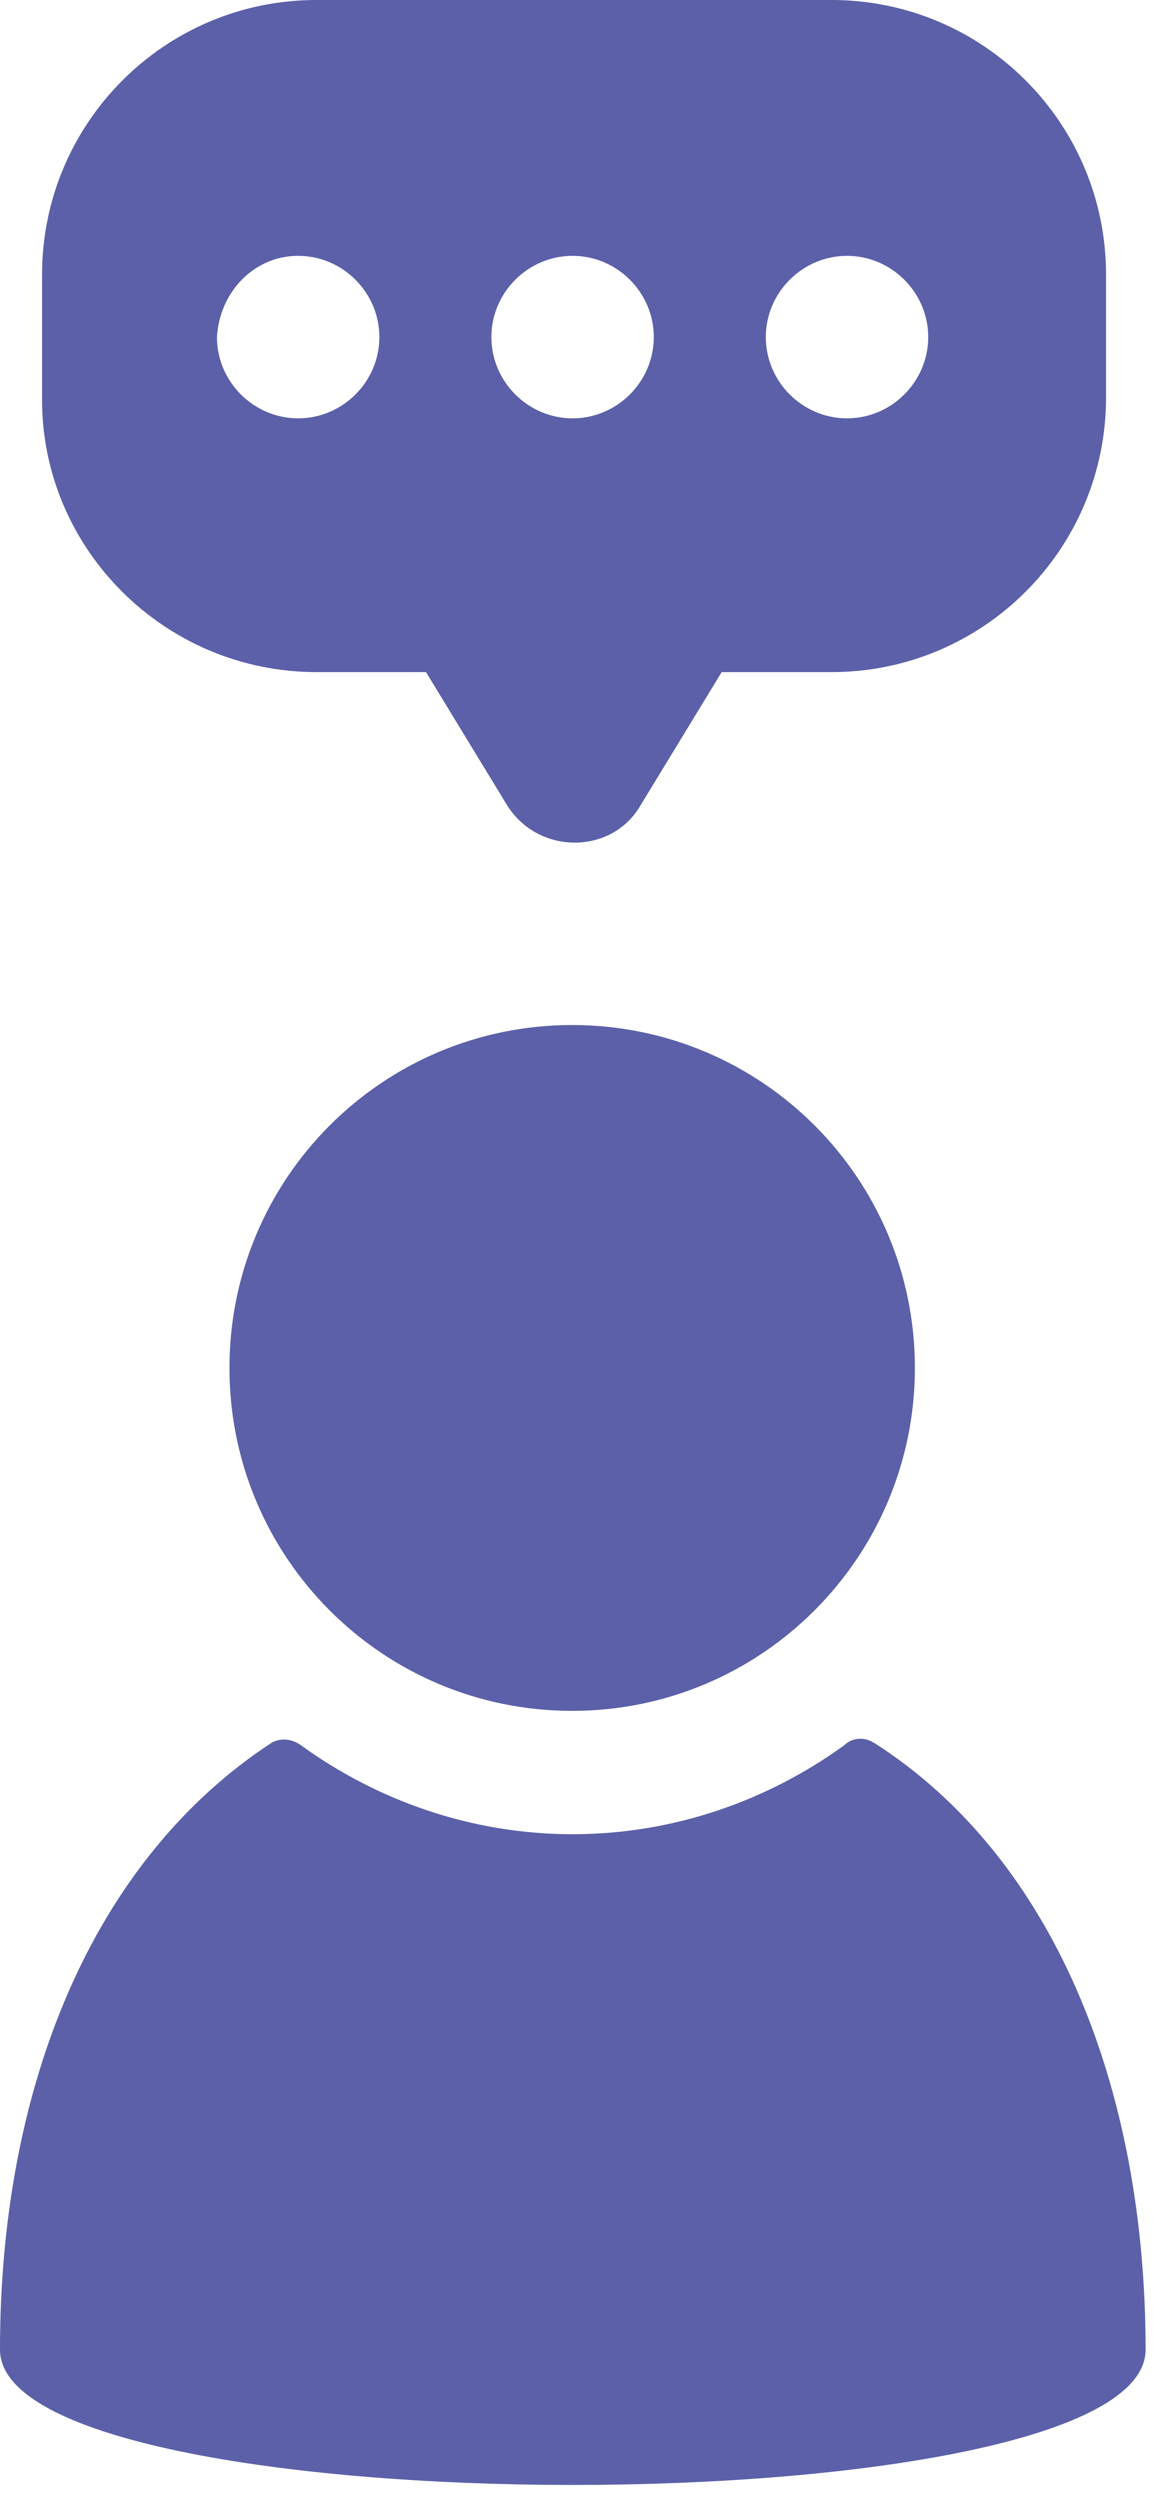
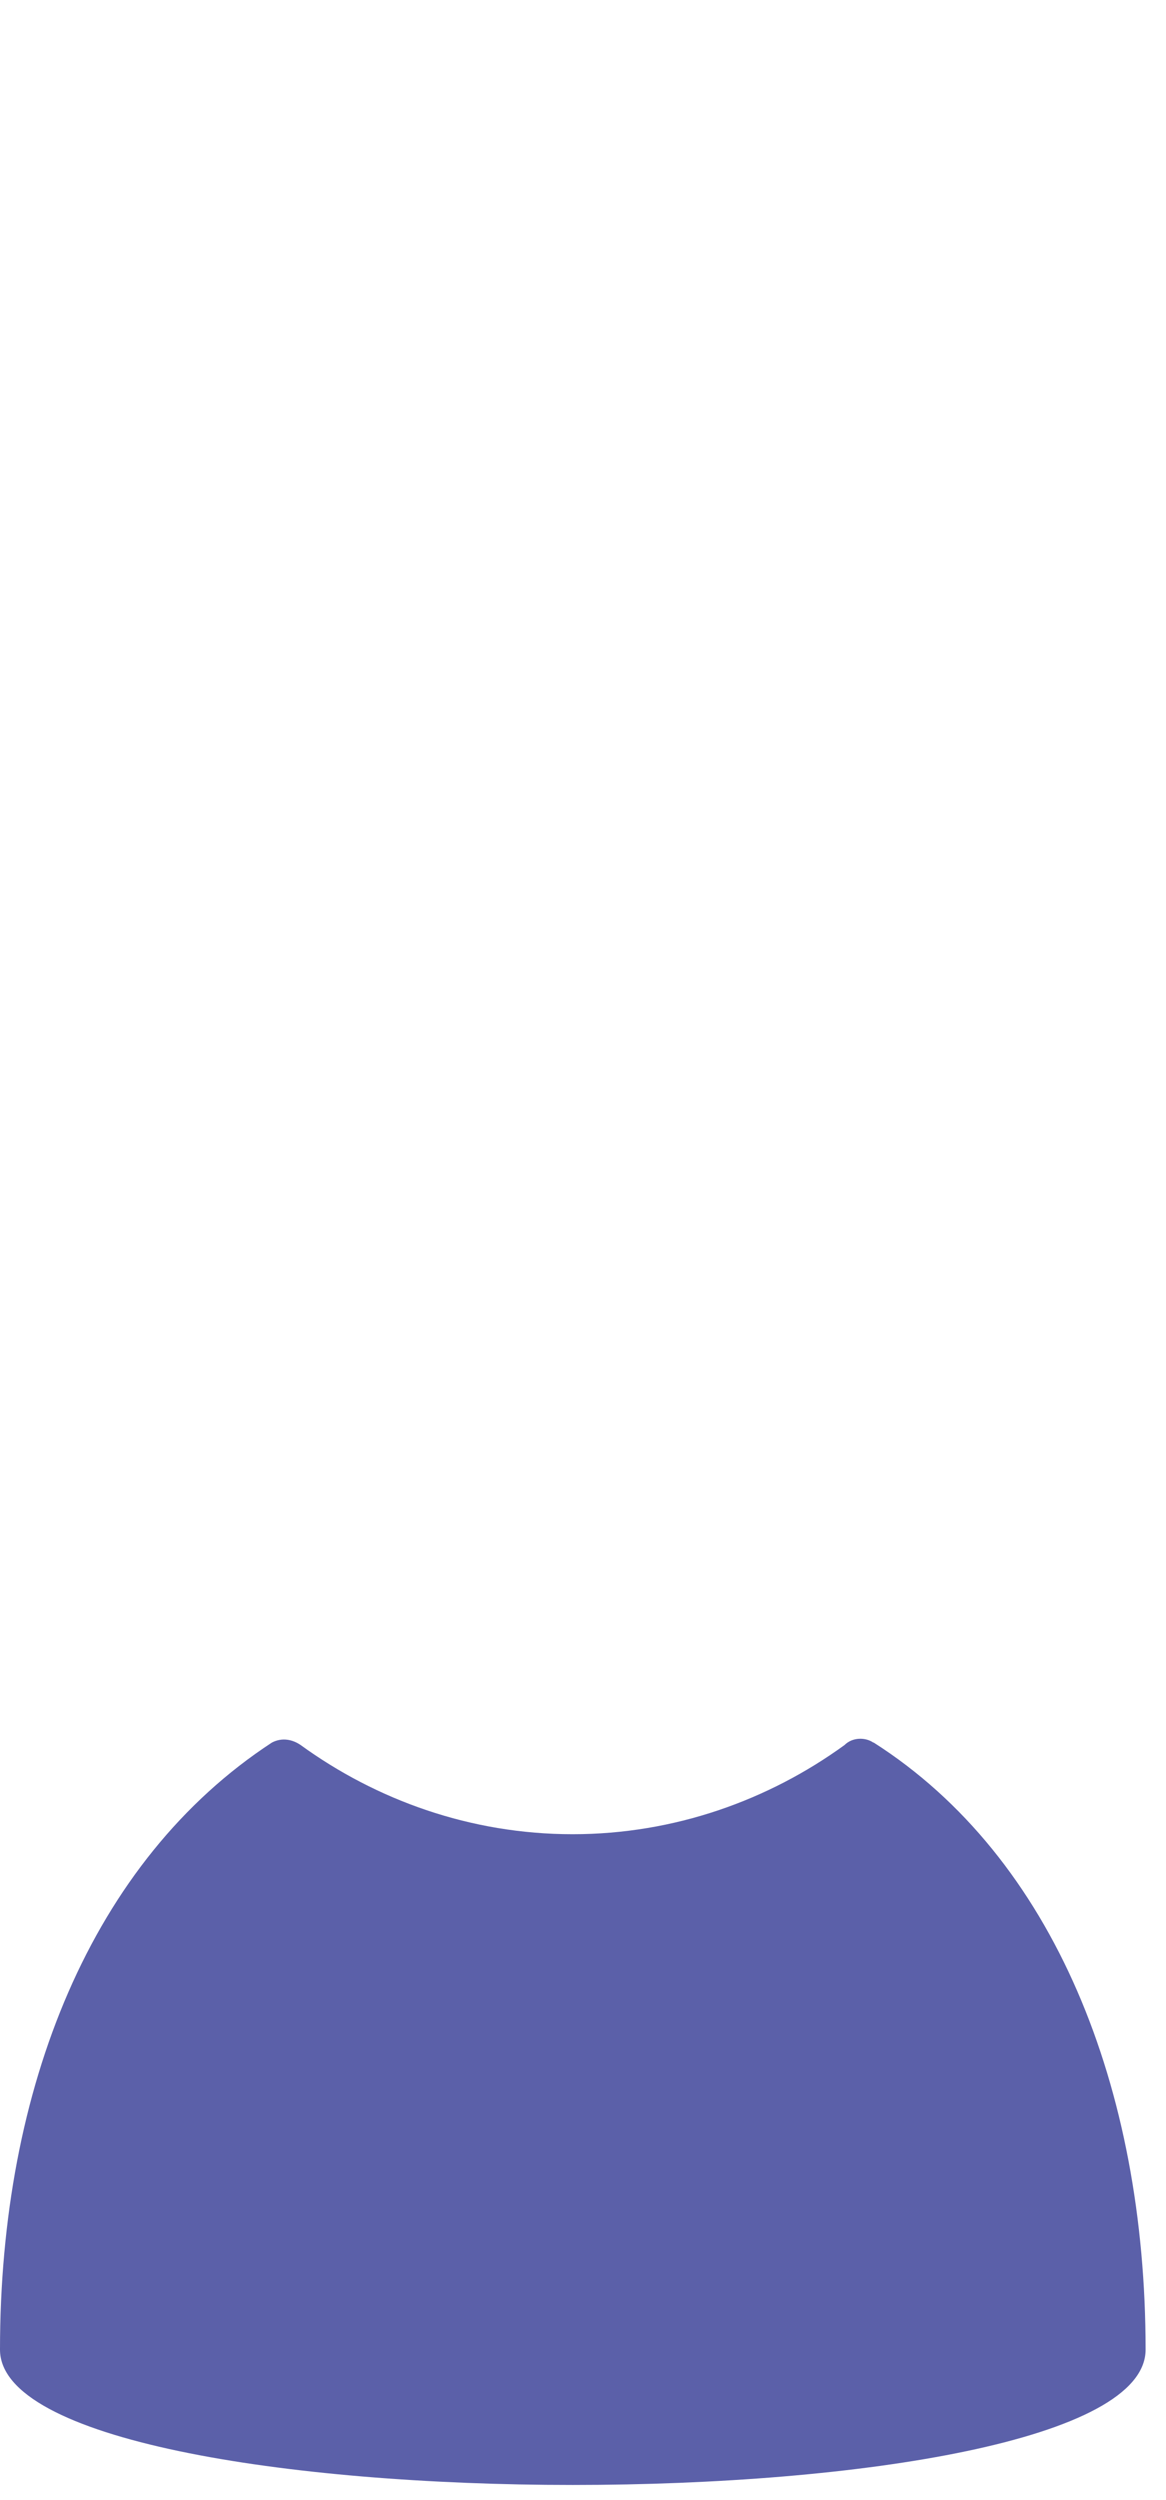
<svg xmlns="http://www.w3.org/2000/svg" width="28" height="60" viewBox="0 0 28 60" fill="none">
-   <path d="M7.59 16.13H10.23L12.18 19.33C12.93 20.52 14.69 20.52 15.38 19.33L17.33 16.13H19.97C23.61 16.13 26.56 13.18 26.56 9.54V6.59C26.56 2.95 23.61 0 19.97 0H7.6C3.96 0 1.01 2.95 1.01 6.59V9.6C1.01 13.18 3.96 16.13 7.6 16.13H7.59ZM20.34 6.14C21.41 6.14 22.29 7.02 22.29 8.09C22.29 9.16 21.41 10.04 20.34 10.04C19.27 10.04 18.39 9.16 18.39 8.09C18.39 7.02 19.27 6.14 20.34 6.14ZM13.75 6.14C14.82 6.14 15.7 7.02 15.7 8.09C15.7 9.16 14.82 10.04 13.75 10.04C12.68 10.04 11.8 9.16 11.8 8.09C11.8 7.02 12.68 6.14 13.75 6.14ZM7.16 6.14C8.23 6.14 9.11 7.02 9.11 8.09C9.11 9.16 8.23 10.04 7.16 10.04C6.09 10.04 5.21 9.16 5.21 8.09C5.27 7.02 6.09 6.14 7.16 6.14Z" fill="#5B60A9" />
  <path d="M20.97 41.82C20.78 41.69 20.47 41.69 20.28 41.88C18.46 43.2 16.2 44.02 13.75 44.02C11.3 44.02 9.04 43.2 7.22 41.88C7.03 41.75 6.78 41.69 6.53 41.82C2.2 44.65 0 50.11 0 56.39C0 60.72 27.51 60.72 27.51 56.39C27.51 50.11 25.31 44.58 20.98 41.82" fill="#5B60A9" />
-   <path d="M21.97 32.83C21.97 37.37 18.29 41.06 13.74 41.06C9.19 41.06 5.51 37.38 5.51 32.83C5.51 28.28 9.19 24.6 13.74 24.6C18.29 24.6 21.97 28.28 21.97 32.83Z" fill="#5B60A9" />
</svg>